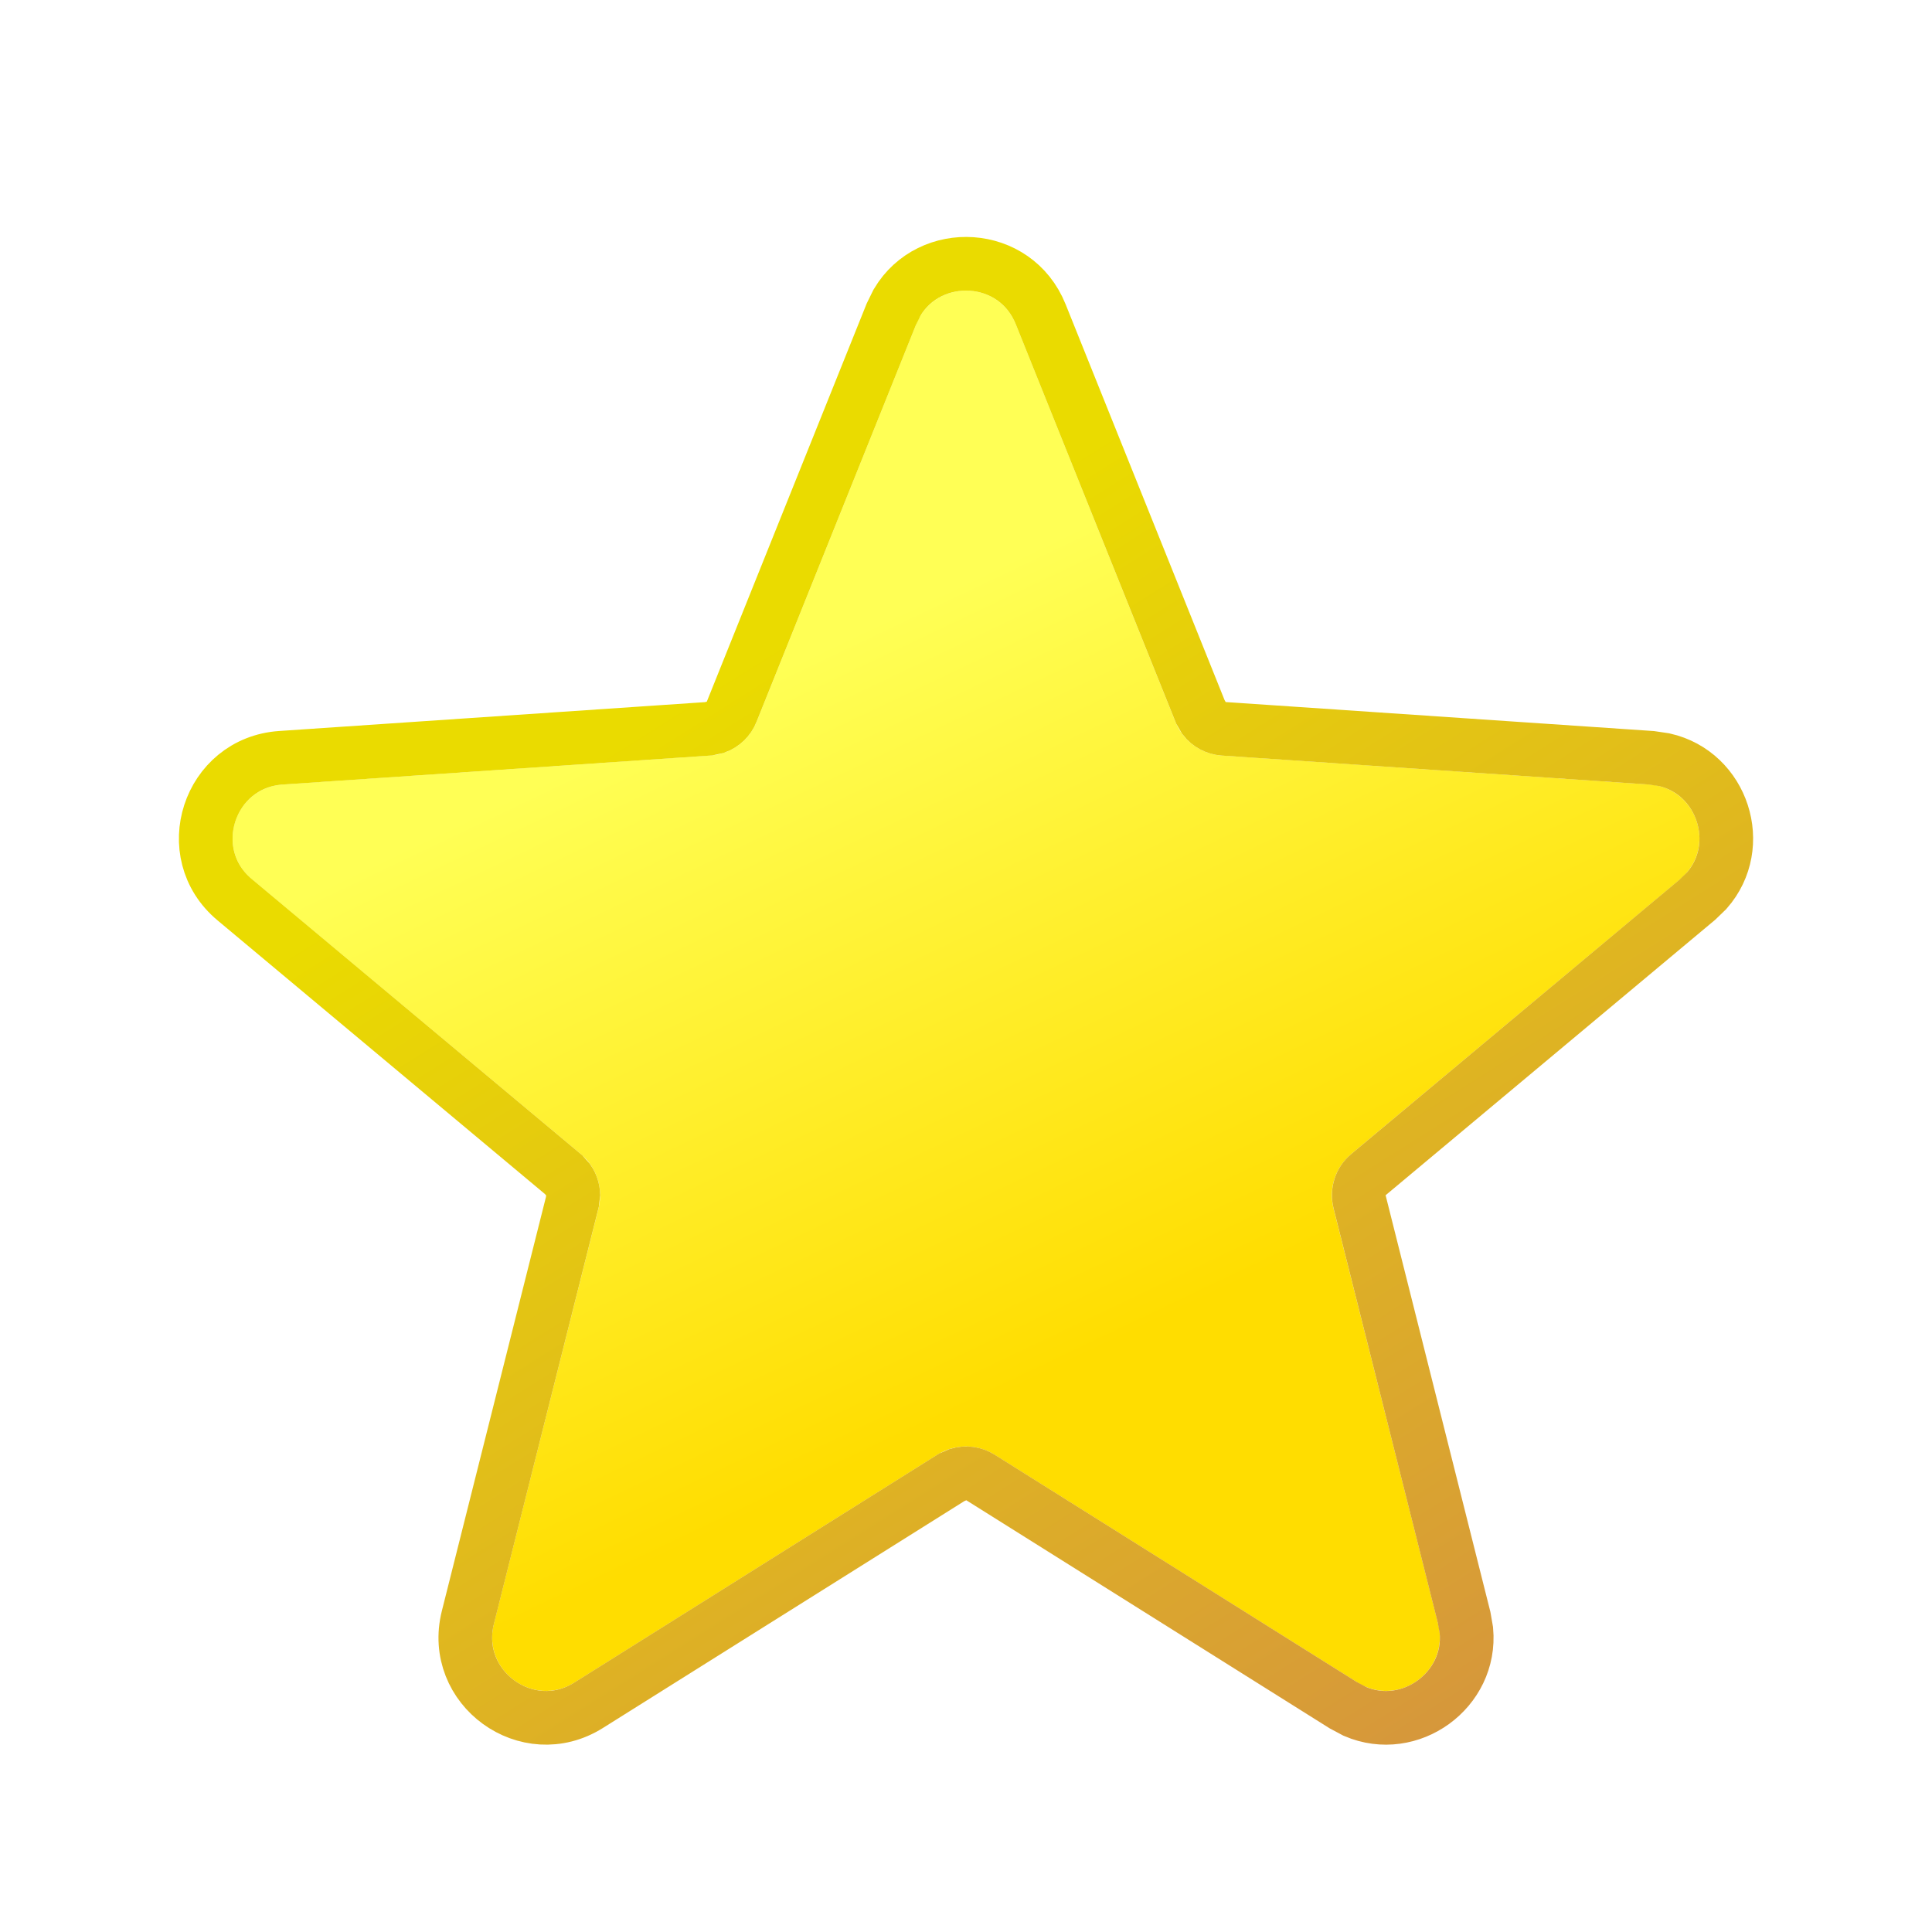
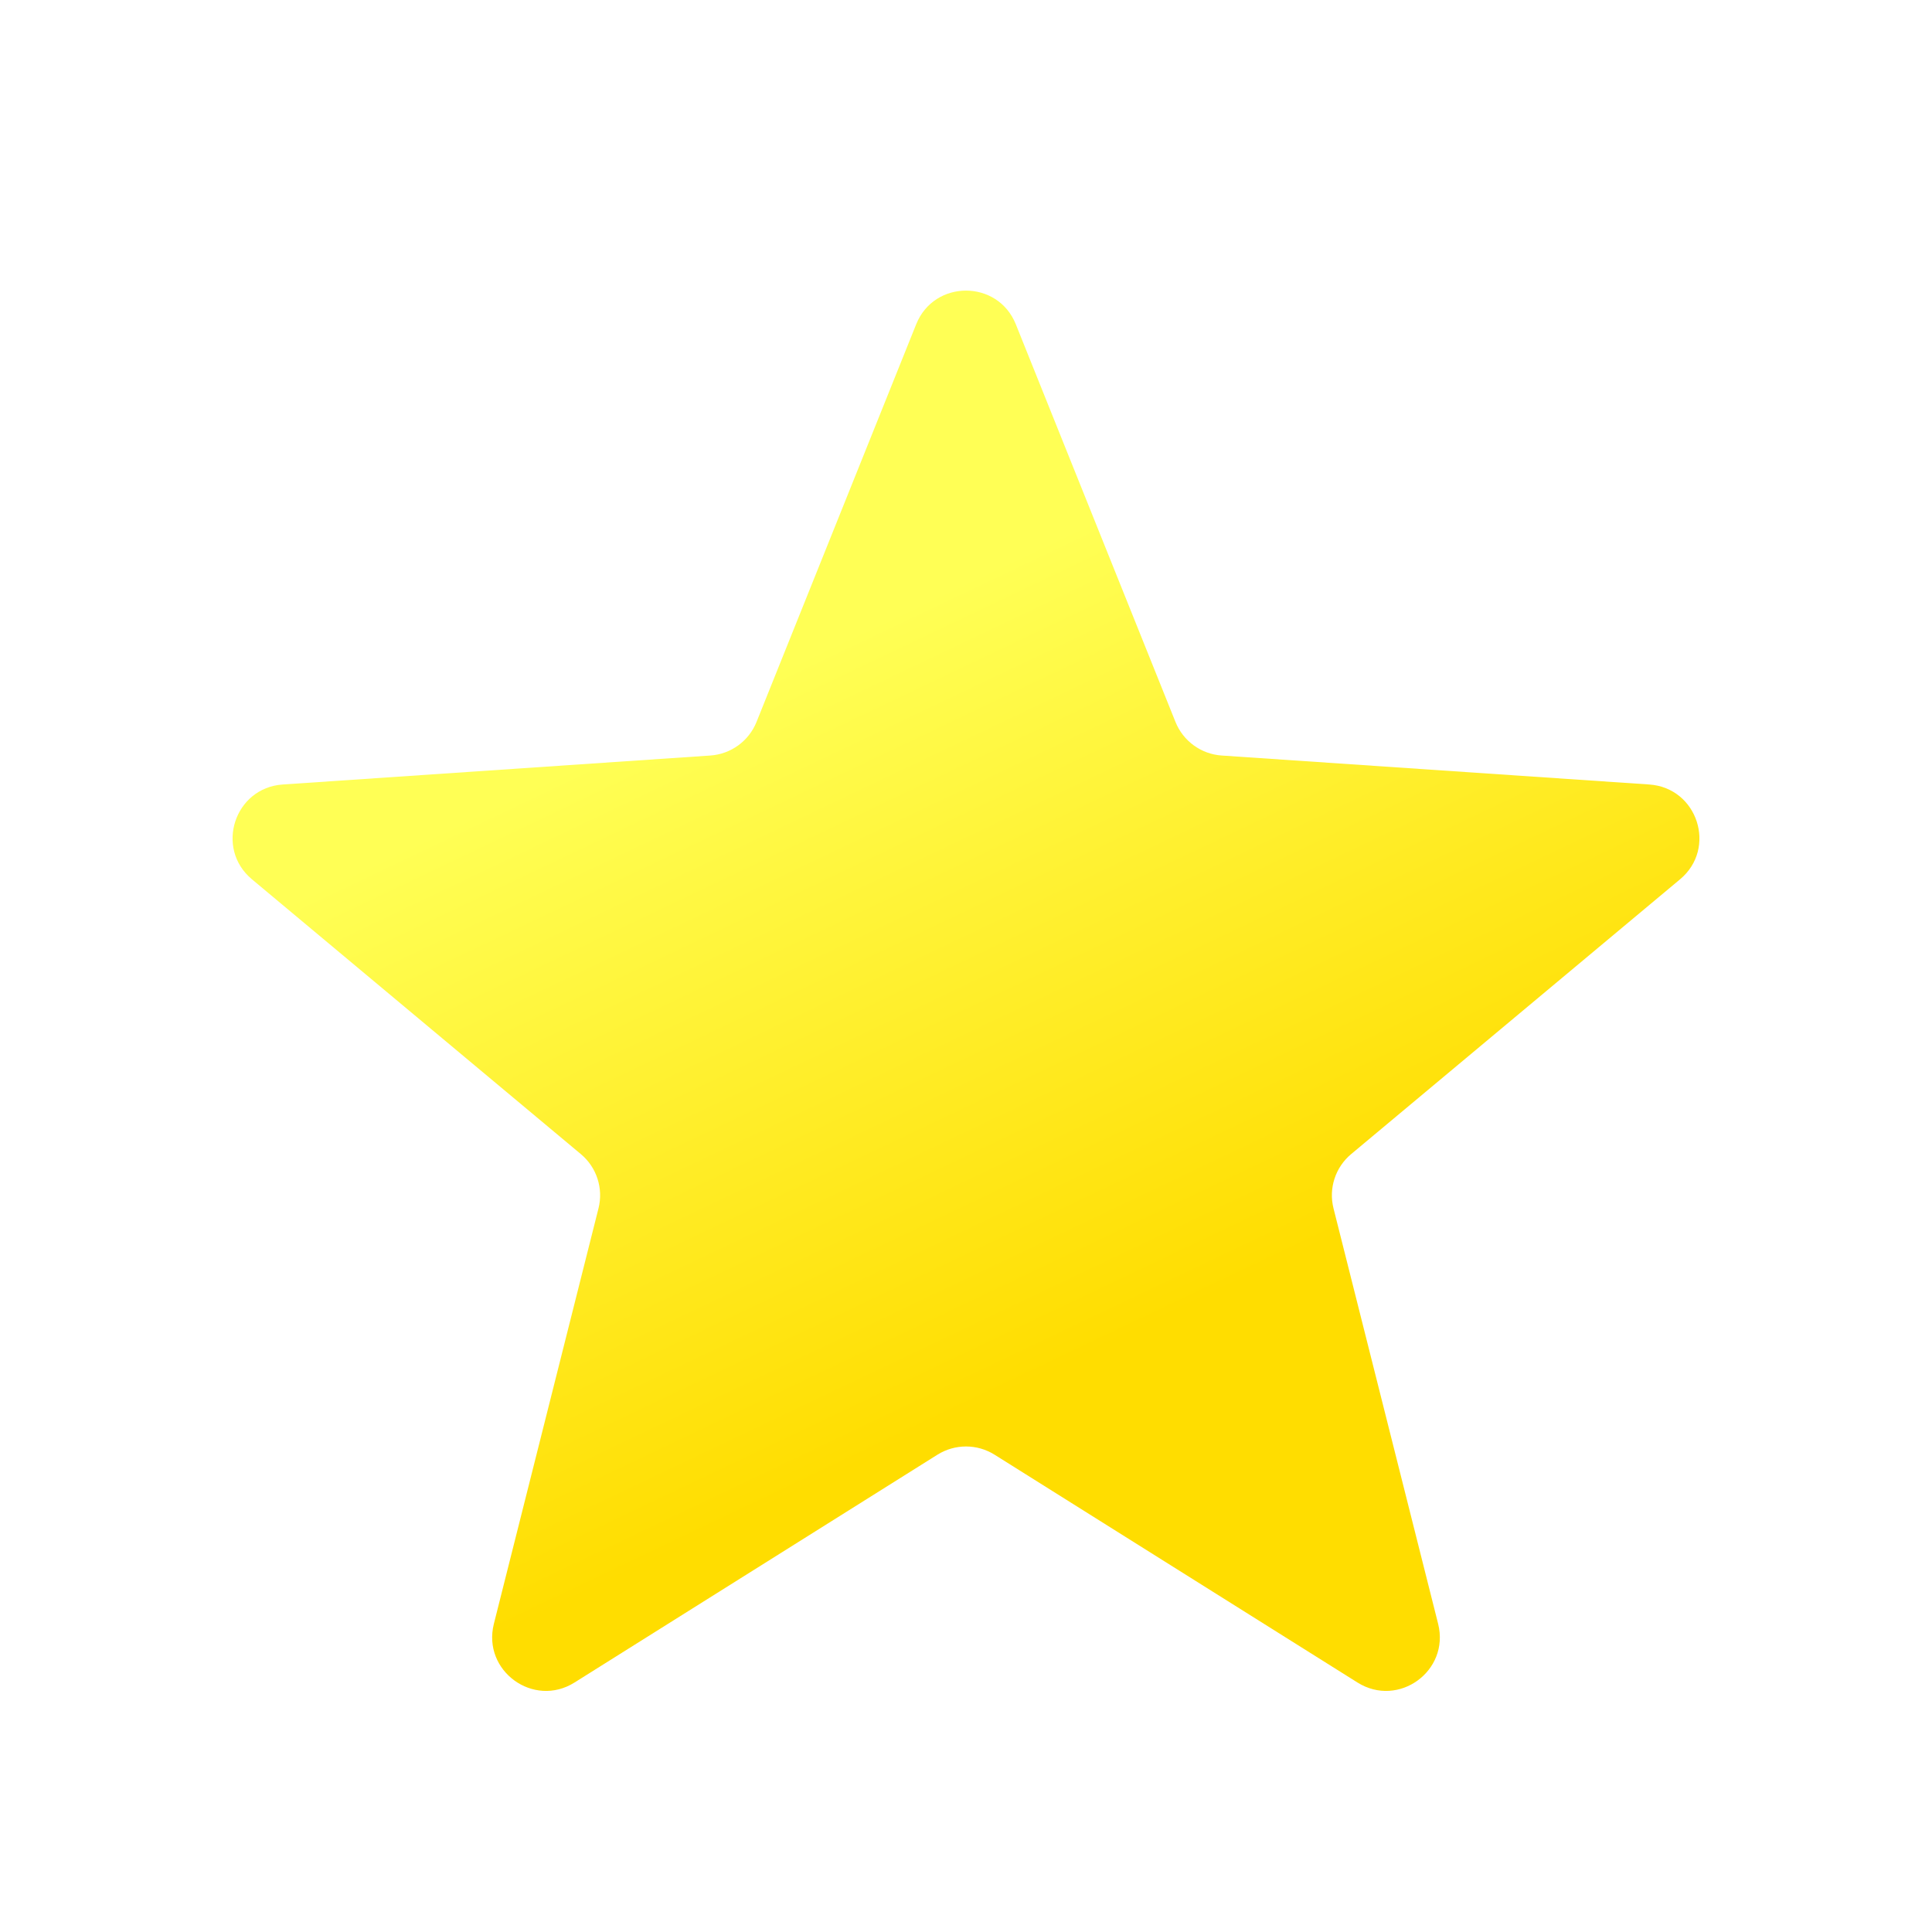
<svg xmlns="http://www.w3.org/2000/svg" width="18" height="18" viewBox="0 0 18 18" fill="none">
  <g filter="url(#filter0_d_14568_25523)">
    <path d="M7.536 2.021C7.704 1.603 8.296 1.603 8.464 2.021L9.952 5.727C10.024 5.905 10.191 6.026 10.382 6.039L14.366 6.309C14.816 6.34 14.999 6.903 14.653 7.192L11.589 9.752C11.441 9.875 11.377 10.072 11.424 10.258L12.399 14.13C12.508 14.568 12.03 14.915 11.648 14.676L8.266 12.553C8.103 12.451 7.897 12.451 7.734 12.553L4.352 14.676C3.971 14.915 3.492 14.568 3.601 14.13L4.576 10.258C4.623 10.072 4.559 9.875 4.411 9.752L1.347 7.192C1.001 6.903 1.184 6.34 1.634 6.309L5.618 6.039C5.809 6.026 5.976 5.905 6.048 5.727L7.536 2.021Z" fill="url(#paint0_linear_14568_25523)" />
-     <path d="M7.358 1.818C7.664 1.303 8.46 1.34 8.696 1.928L10.184 5.633L10.22 5.695C10.263 5.75 10.328 5.785 10.399 5.79L14.383 6.06L14.505 6.078C15.05 6.201 15.27 6.878 14.901 7.298L14.813 7.383L11.749 9.944C11.675 10.005 11.644 10.104 11.667 10.197L12.641 14.07L12.662 14.191C12.713 14.747 12.137 15.165 11.624 14.945L11.515 14.887L8.133 12.764C8.072 12.726 7.999 12.717 7.932 12.736L7.867 12.764L4.485 14.887C3.913 15.247 3.195 14.725 3.359 14.07L4.333 10.197L4.341 10.127C4.339 10.08 4.324 10.035 4.298 9.997L4.251 9.944L1.187 7.383C0.668 6.95 0.943 6.106 1.617 6.06L5.601 5.79L5.67 5.775C5.735 5.751 5.79 5.7 5.816 5.633L7.304 1.928L7.358 1.818Z" stroke="url(#paint1_linear_14568_25523)" stroke-width="0.5" />
  </g>
  <defs>
    <filter id="filter0_d_14568_25523" x="0.166" y="0.708" width="17.668" height="17.048" filterUnits="userSpaceOnUse" color-interpolation-filters="sRGB">
      <feFlood flood-opacity="0" result="BackgroundImageFix" />
      <feColorMatrix in="SourceAlpha" type="matrix" values="0 0 0 0 0 0 0 0 0 0 0 0 0 0 0 0 0 0 127 0" result="hardAlpha" />
      <feOffset dx="1" dy="1" />
      <feGaussianBlur stdDeviation="0.75" />
      <feComposite in2="hardAlpha" operator="out" />
      <feColorMatrix type="matrix" values="0 0 0 0 0.725 0 0 0 0 0.631 0 0 0 0 0.004 0 0 0 0.4 0" />
      <feBlend mode="normal" in2="BackgroundImageFix" result="effect1_dropShadow_14568_25523" />
      <feBlend mode="normal" in="SourceGraphic" in2="effect1_dropShadow_14568_25523" result="shape" />
    </filter>
    <linearGradient id="paint0_linear_14568_25523" x1="6.8" y1="4.974" x2="10.8" y2="13.373" gradientUnits="userSpaceOnUse">
      <stop stop-color="#FFFF55" />
      <stop offset="0.754" stop-color="#FFDD00" />
    </linearGradient>
    <linearGradient id="paint1_linear_14568_25523" x1="3.2" y1="1.774" x2="12.8" y2="17.009" gradientUnits="userSpaceOnUse">
      <stop offset="0.24" stop-color="#EADB00" />
      <stop offset="1" stop-color="#D38D44" />
    </linearGradient>
  </defs>
</svg>